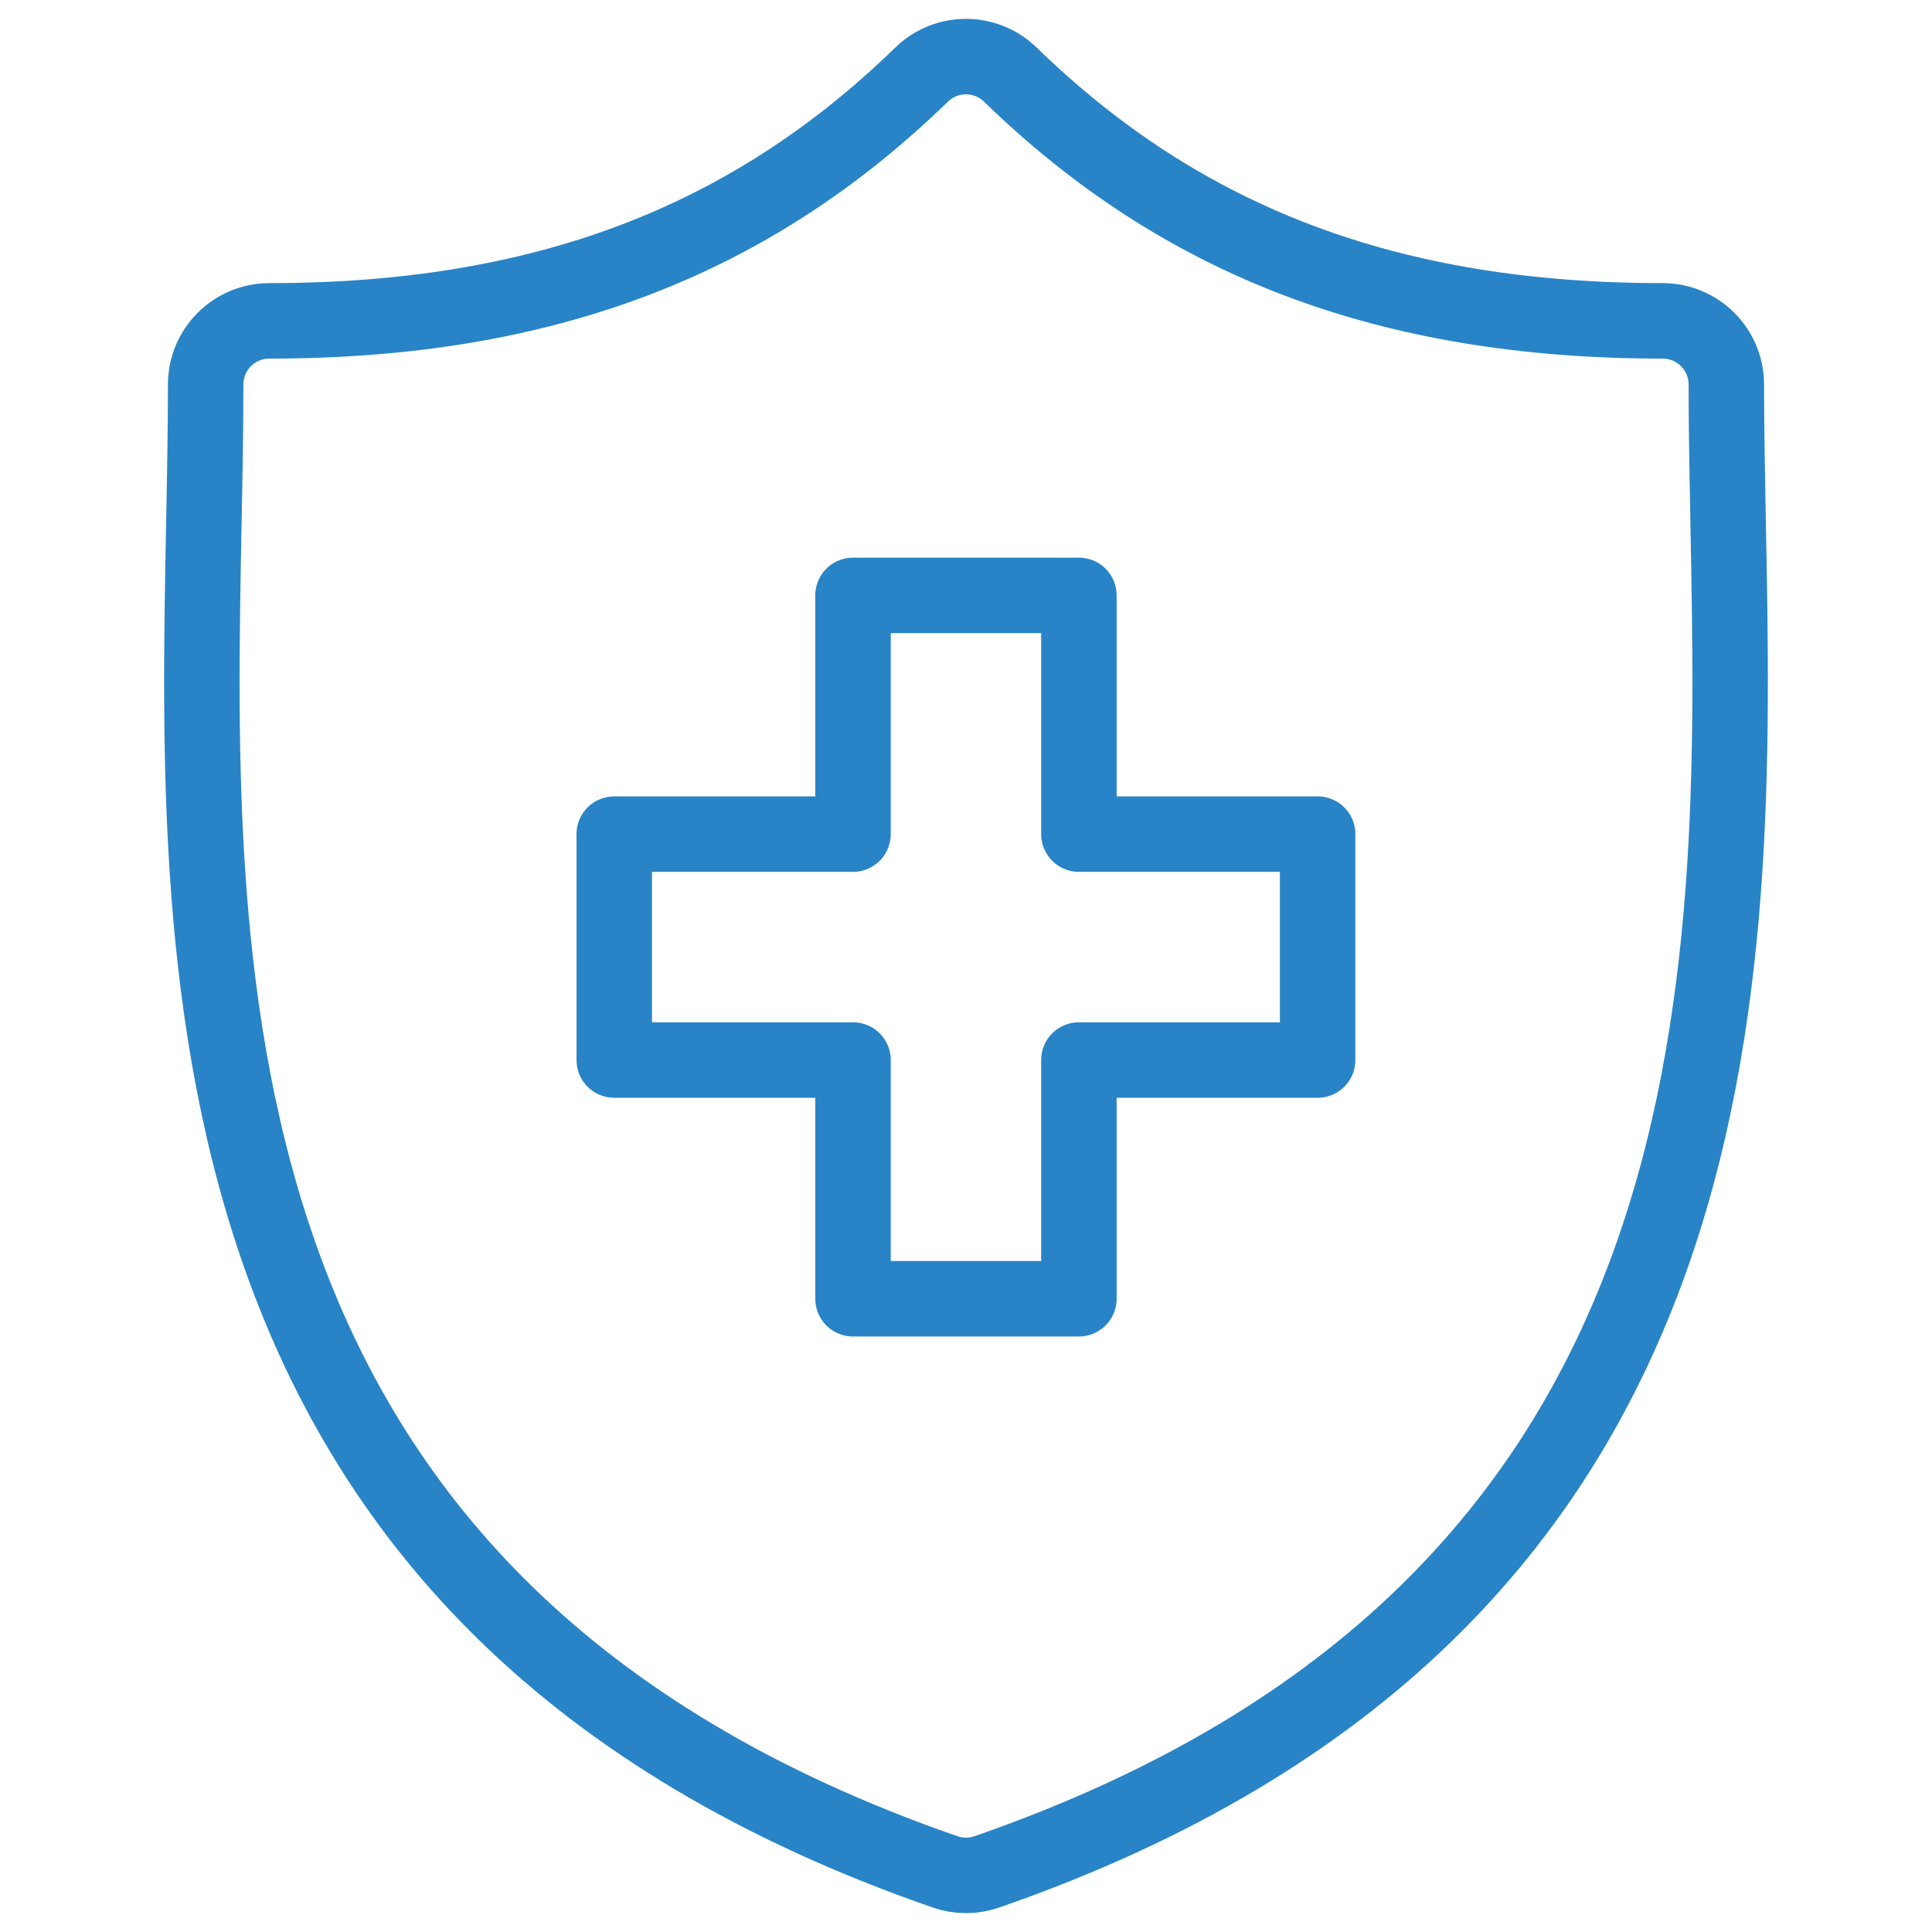
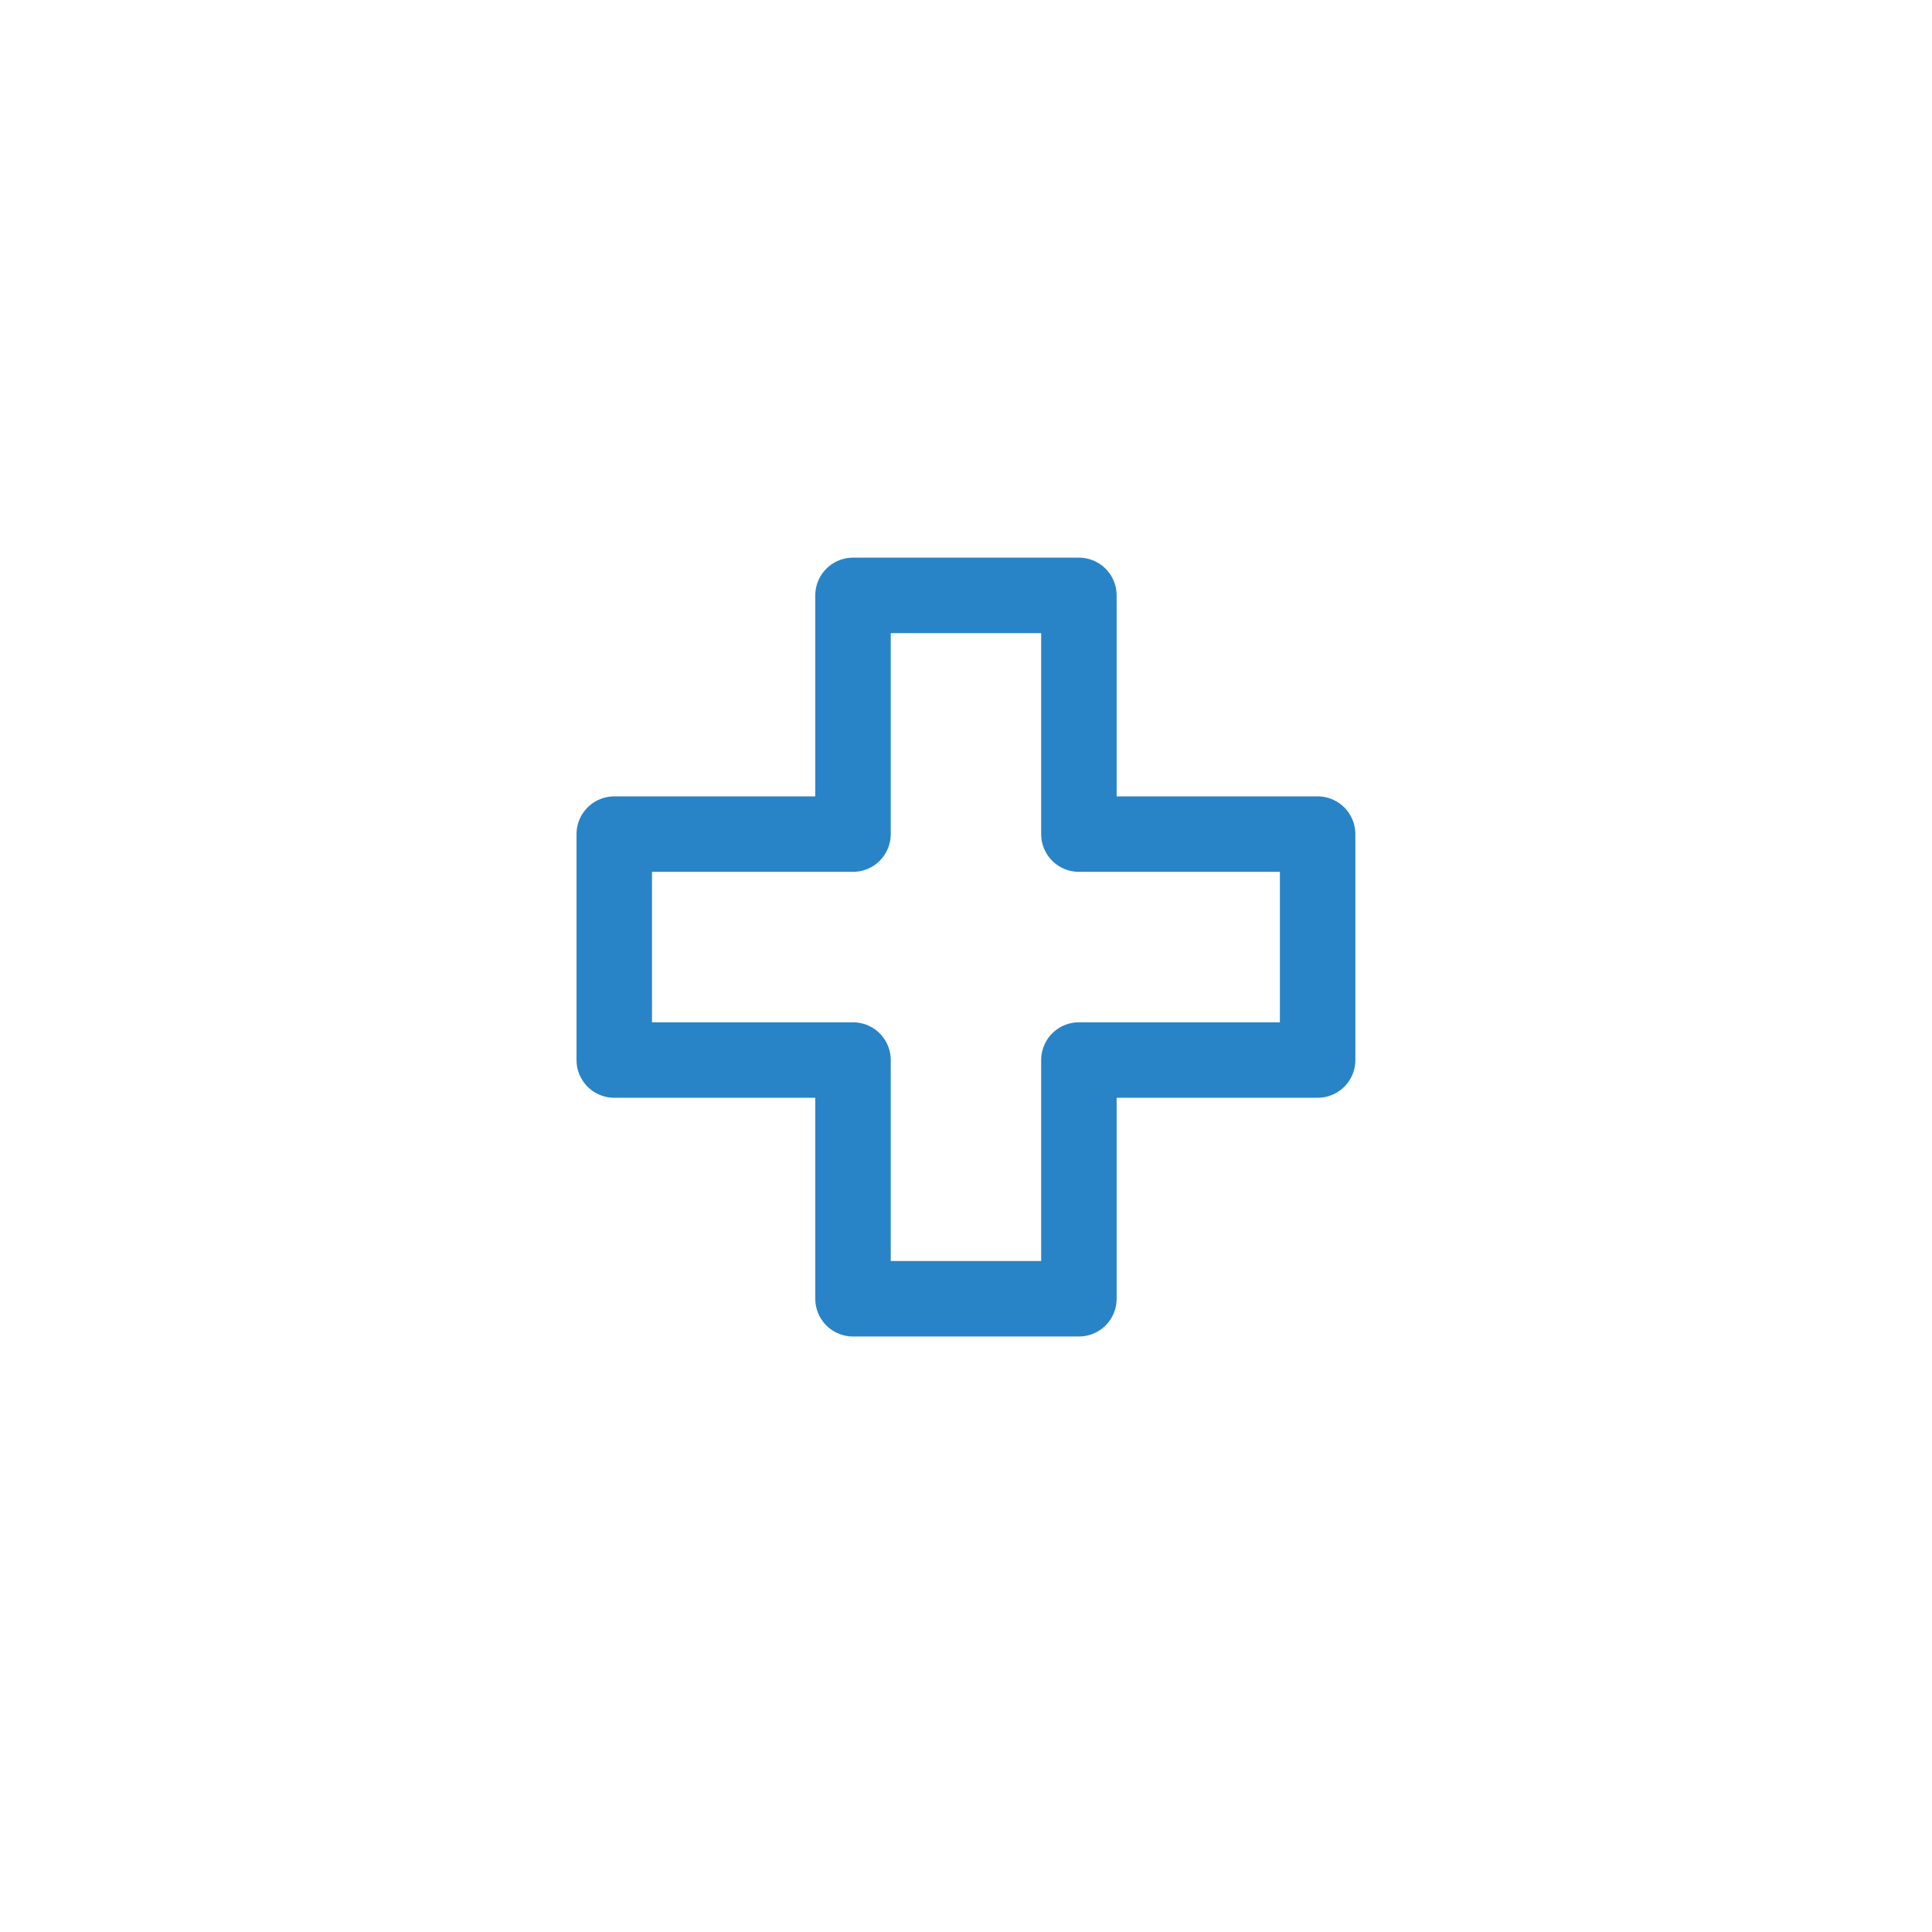
<svg xmlns="http://www.w3.org/2000/svg" width="64" height="64" viewBox="0 0 64 64" fill="none">
  <mask id="mask0_248_3298" style="mask-type:luminance" maskUnits="userSpaceOnUse" x="0" y="0" width="64" height="64">
    <path d="M0 3.8147e-06H64V64H0V3.8147e-06Z" fill="white" />
  </mask>
  <g mask="url(#mask0_248_3298)">
-     <path d="M57.248 17.388C57.217 15.761 57.187 14.225 57.187 12.738C57.187 11.573 56.243 10.629 55.078 10.629C46.059 10.629 39.193 8.037 33.469 2.472C32.65 1.676 31.347 1.676 30.529 2.472C24.806 8.037 17.94 10.629 8.922 10.629C7.757 10.629 6.813 11.573 6.813 12.738C6.813 14.225 6.784 15.762 6.752 17.389C6.463 32.527 6.068 53.26 31.308 62.008C31.532 62.086 31.765 62.125 31.999 62.125C32.232 62.125 32.466 62.086 32.689 62.008C57.932 53.259 57.537 32.526 57.248 17.388Z" stroke="#2884C6" stroke-width="2.5" stroke-miterlimit="10" />
    <path d="M35.74 27.631V19.723H28.257V27.631H20.348V35.115H28.257V43.023H35.74V35.115H43.648V27.631H35.74Z" stroke="#2884C6" stroke-width="2.5" stroke-miterlimit="10" stroke-linejoin="round" />
  </g>
</svg>